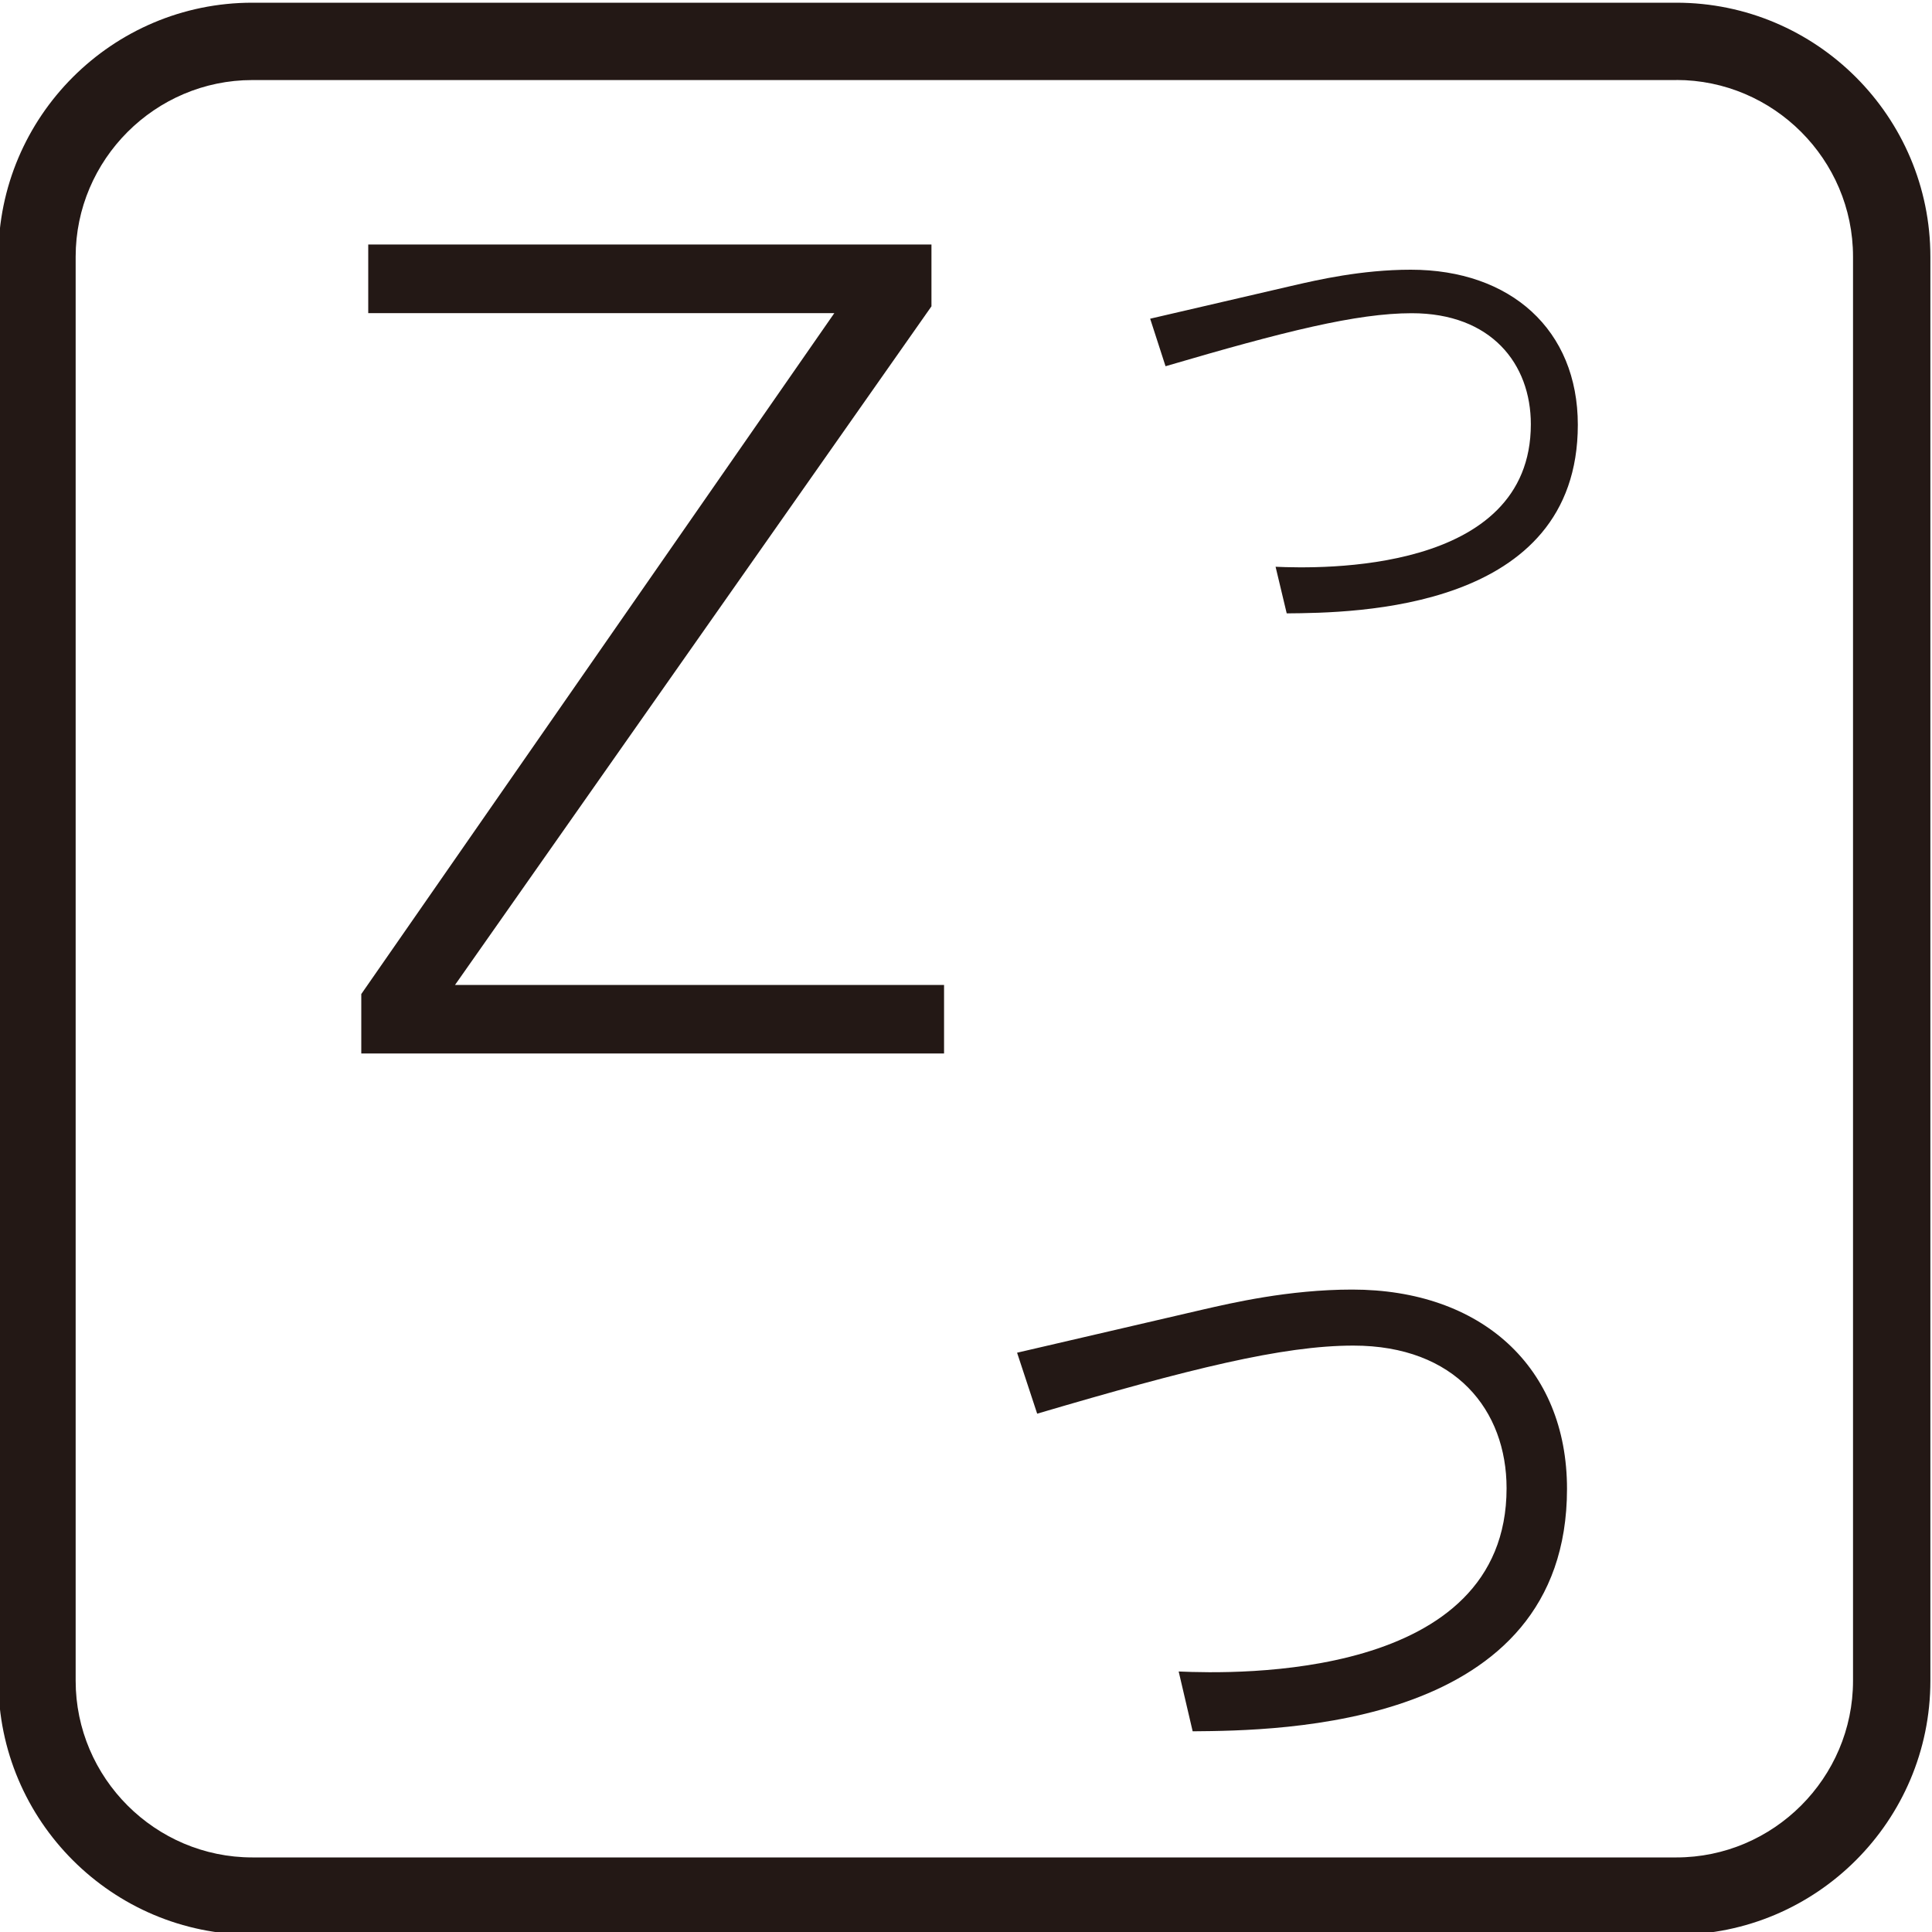
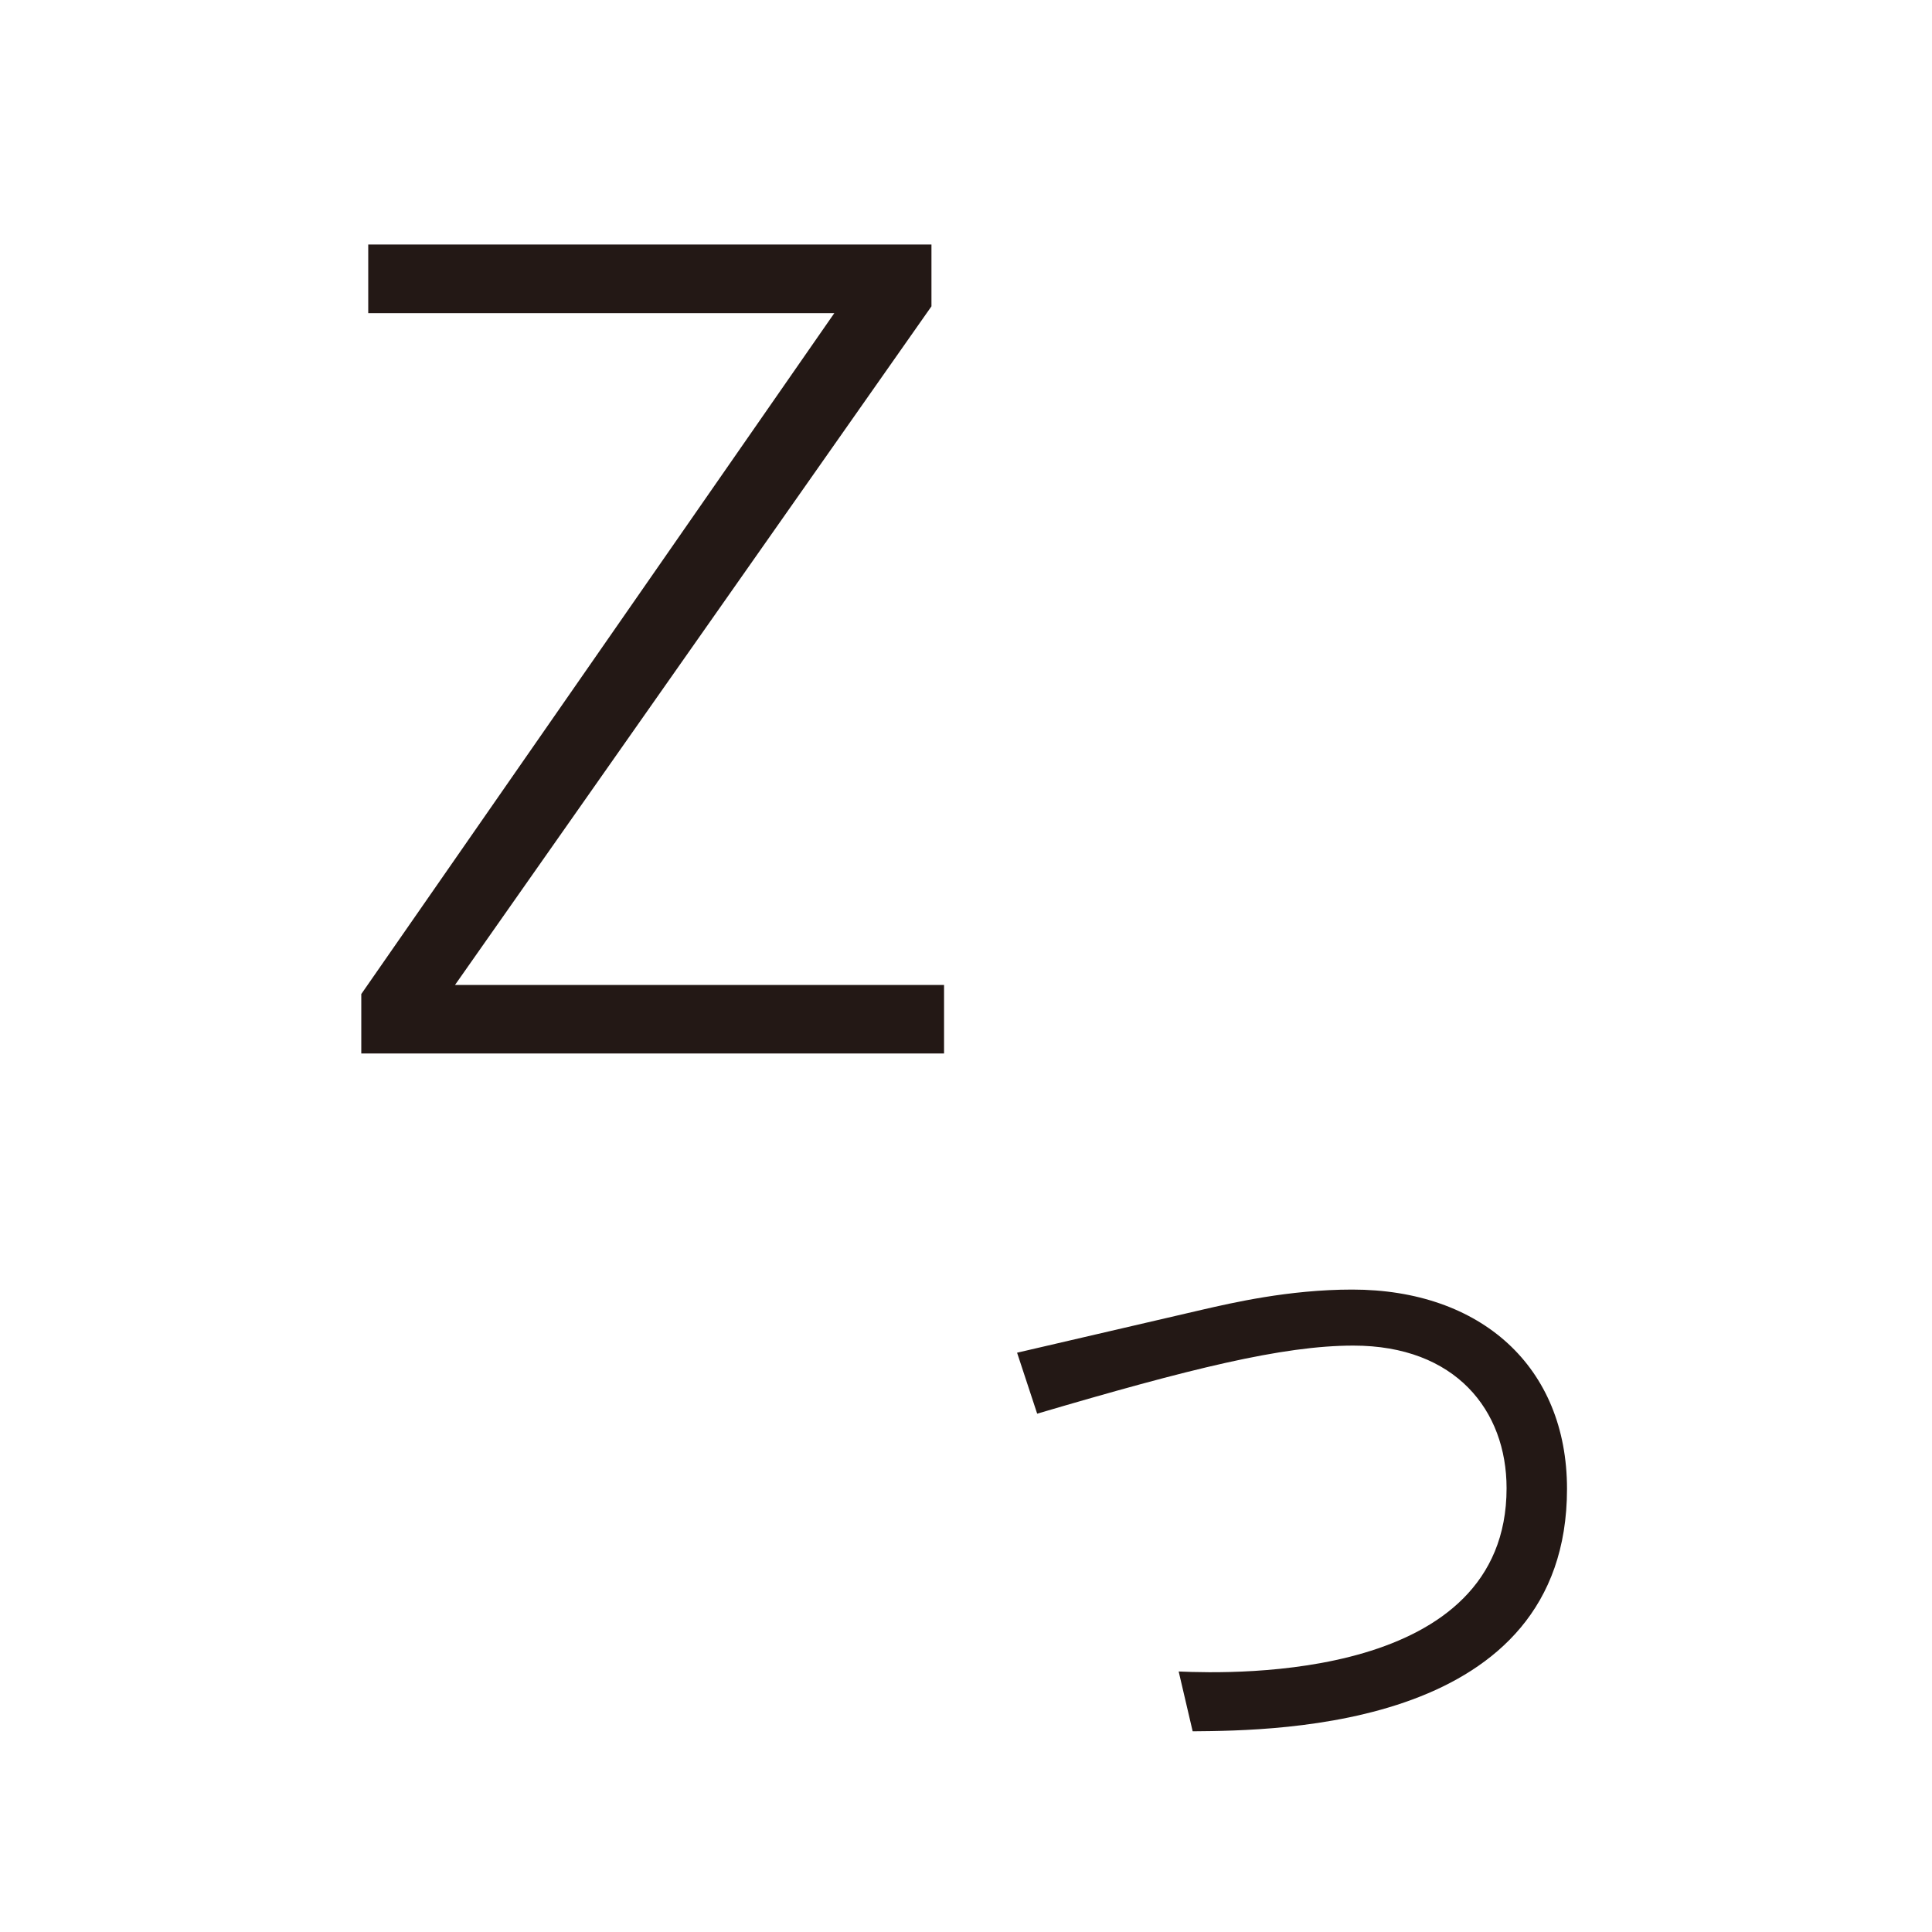
<svg xmlns="http://www.w3.org/2000/svg" version="1.1" x="0px" y="0px" viewBox="0 0 25 25" enable-background="new 0 0 25 25" xml:space="preserve">
  <g id="レイヤー_1">
    <g>
-       <path fill="#231815" d="M21.692,1.035c1.257,0,2.286,1.029,2.286,2.286v18.428c0,1.257-1.029,2.286-2.286,2.286H3.265    c-1.257,0-2.286-1.029-2.286-2.286V3.322c0-1.257,1.029-2.286,2.286-2.286H21.692 M21.692,0.035H3.265    c-1.812,0-3.286,1.474-3.286,3.286v18.428c0,1.812,1.474,3.286,3.286,3.286h18.428c1.812,0,3.286-1.474,3.286-3.286V3.322    C24.979,1.509,23.504,0.035,21.692,0.035L21.692,0.035z" />
-     </g>
+       </g>
  </g>
  <g id="レイヤー_2">
    <g>
      <path fill="#231815" d="M15.568,16.945c0.365-0.083,1.105-0.258,1.929-0.258c1.665,0,2.78,0.998,2.78,2.579    c0,3.095-3.721,3.128-4.844,3.137l-0.181-0.774c0.74,0.033,4.243,0.115,4.243-2.371c0-1.007-0.659-1.846-1.983-1.846    c-0.915,0-2.119,0.3-4.091,0.881l-0.26-0.789L15.568,16.945z" />
-       <path fill="#231815" d="M16.753,3.69c0.285-0.065,0.861-0.2,1.502-0.2c1.293,0,2.162,0.778,2.162,2.007    c0,2.407-2.893,2.433-3.767,2.44l-0.144-0.603c0.577,0.025,3.303,0.092,3.303-1.844c0-0.783-0.513-1.437-1.541-1.437    c-0.712,0-1.651,0.235-3.186,0.686l-0.199-0.615L16.753,3.69z" />
      <polygon fill="#231815" points="4.675,12.863 10.796,4.052 4.765,4.052 4.765,3.164 12.053,3.164 12.053,3.964 5.888,12.745     12.216,12.745 12.216,13.632 4.675,13.632   " />
    </g>
    <g>
	</g>
    <g>
	</g>
    <g>
	</g>
    <g>
	</g>
    <g>
	</g>
    <g>
	</g>
    <g>
	</g>
    <g>
	</g>
    <g>
	</g>
    <g>
	</g>
    <g>
	</g>
  </g>
</svg>